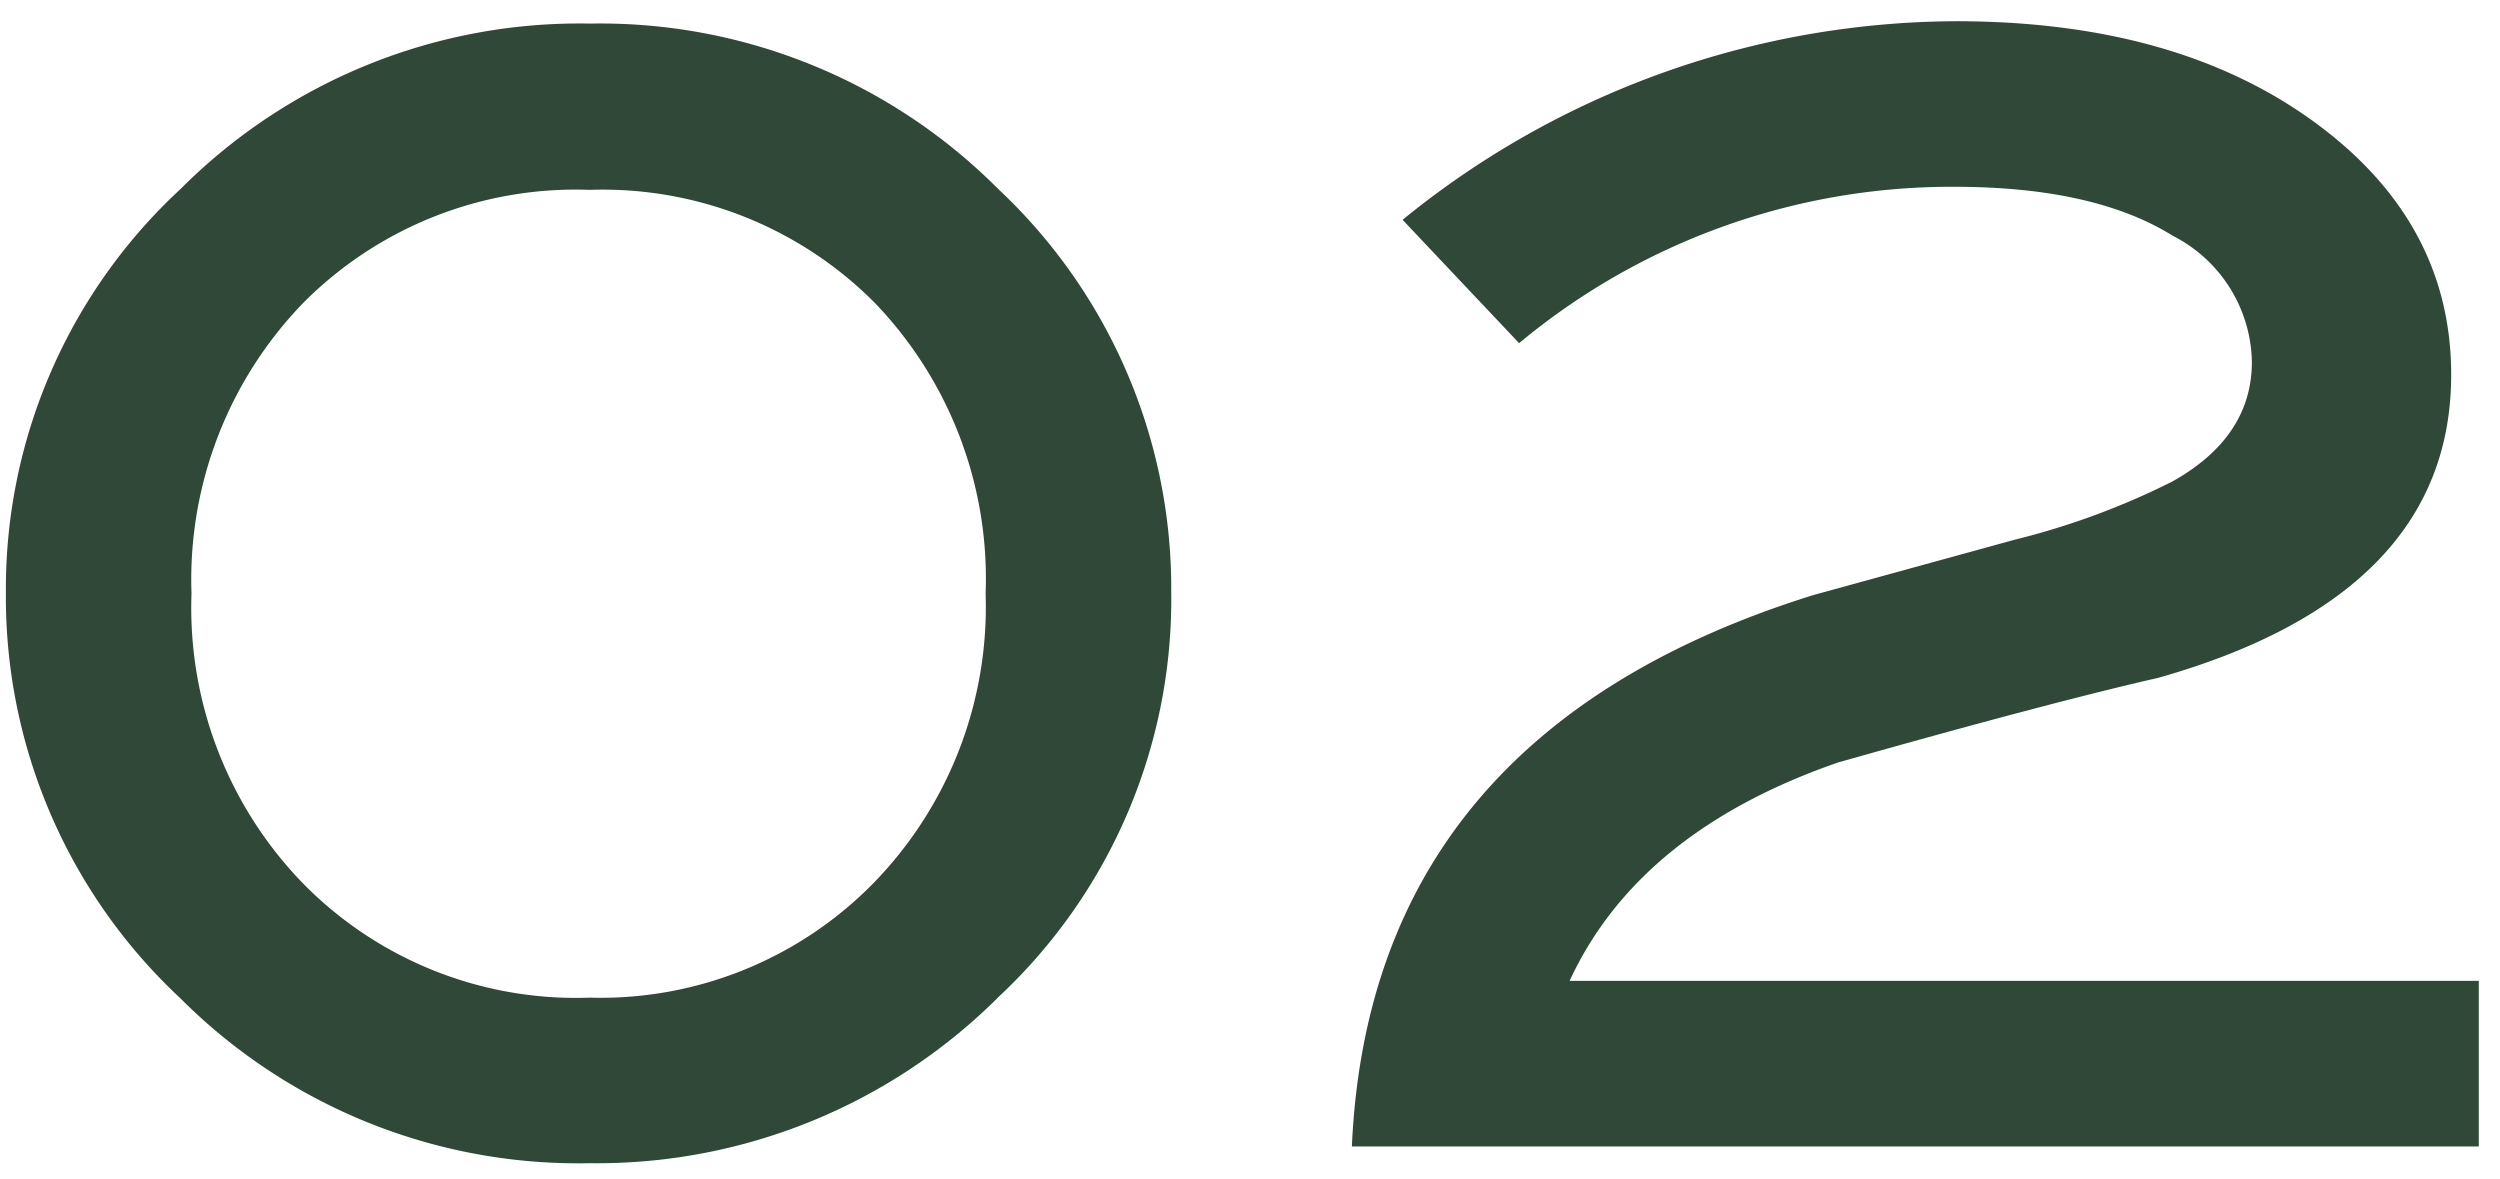
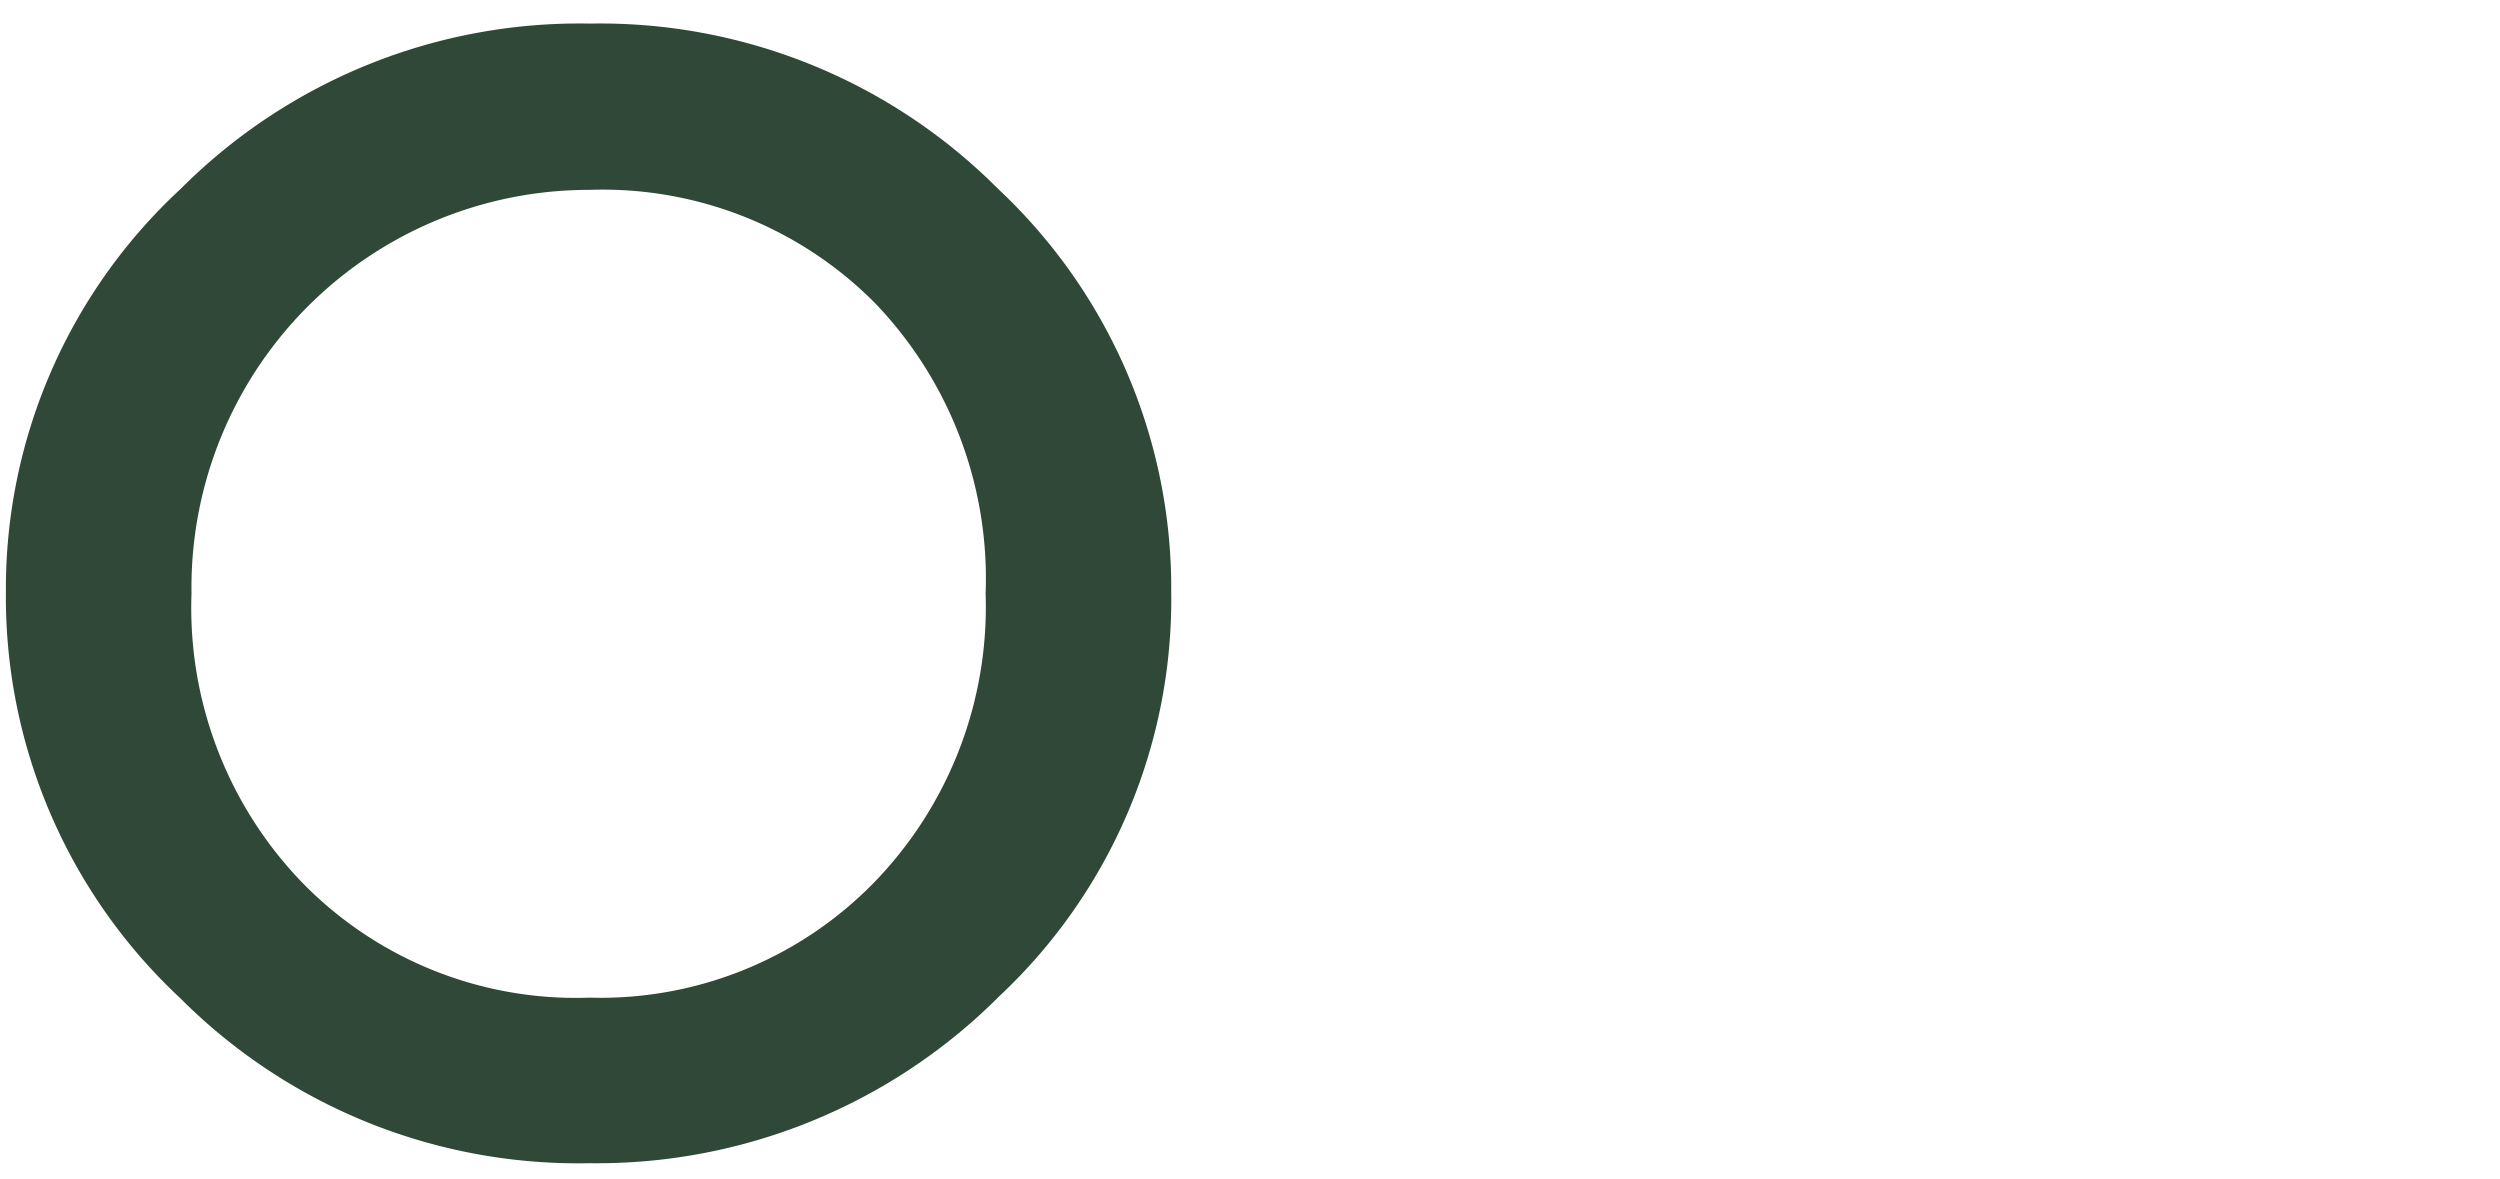
<svg xmlns="http://www.w3.org/2000/svg" viewBox="0 0 106 50">
  <defs>
    <style>.cls-1{fill:#2f4837;}.cls-2{fill:none;}</style>
  </defs>
  <g id="レイヤー_1" data-name="レイヤー 1">
-     <path class="cls-1" d="M49.66,25.11a23.05,23.05,0,0,1-7.28,17.12A24.1,24.1,0,0,1,25,49.32a23.83,23.83,0,0,1-17.36-7A23.25,23.25,0,0,1,.25,25.11,23.09,23.09,0,0,1,7.67,8,23.87,23.87,0,0,1,25,1,23.81,23.81,0,0,1,42.31,8,23.2,23.2,0,0,1,49.66,25.11Zm-7.87.06a16.86,16.86,0,0,0-4.71-12.34A16.26,16.26,0,0,0,25,8.05a16.27,16.27,0,0,0-12.13,4.78A16.86,16.86,0,0,0,8.12,25.17a16.77,16.77,0,0,0,4.75,12.31A16.21,16.21,0,0,0,25,42.3,16.2,16.2,0,0,0,37,37.48,16.77,16.77,0,0,0,41.79,25.17Z" />
-     <path class="cls-1" d="M105.1,48.61H57.32q.78-17.52,19.57-23.38l8.51-2.34a31.92,31.92,0,0,0,6.7-2.47q3.38-1.89,3.38-5.08A6.12,6.12,0,0,0,92.13,10Q88.79,7.91,82.8,7.92a28.64,28.64,0,0,0-18.39,6.63L59.47,9.32A37.35,37.35,0,0,1,82.93.9q9.3,0,15.15,4.24t5.85,10.75q0,9.33-12.42,12.85-4.61,1.05-13.58,3.59-8.45,2.93-11.38,9.26H105.1Z" />
-     <rect id="_スライス_" data-name="&lt;スライス&gt;" class="cls-2" width="106" height="50" />
+     <path class="cls-1" d="M49.66,25.11a23.05,23.05,0,0,1-7.28,17.12A24.1,24.1,0,0,1,25,49.32a23.83,23.83,0,0,1-17.36-7A23.25,23.25,0,0,1,.25,25.11,23.09,23.09,0,0,1,7.67,8,23.87,23.87,0,0,1,25,1,23.81,23.81,0,0,1,42.31,8,23.2,23.2,0,0,1,49.66,25.11Zm-7.87.06a16.86,16.86,0,0,0-4.71-12.34A16.26,16.26,0,0,0,25,8.05A16.86,16.86,0,0,0,8.12,25.17a16.77,16.77,0,0,0,4.75,12.31A16.21,16.21,0,0,0,25,42.3,16.2,16.2,0,0,0,37,37.48,16.77,16.77,0,0,0,41.79,25.17Z" />
  </g>
</svg>